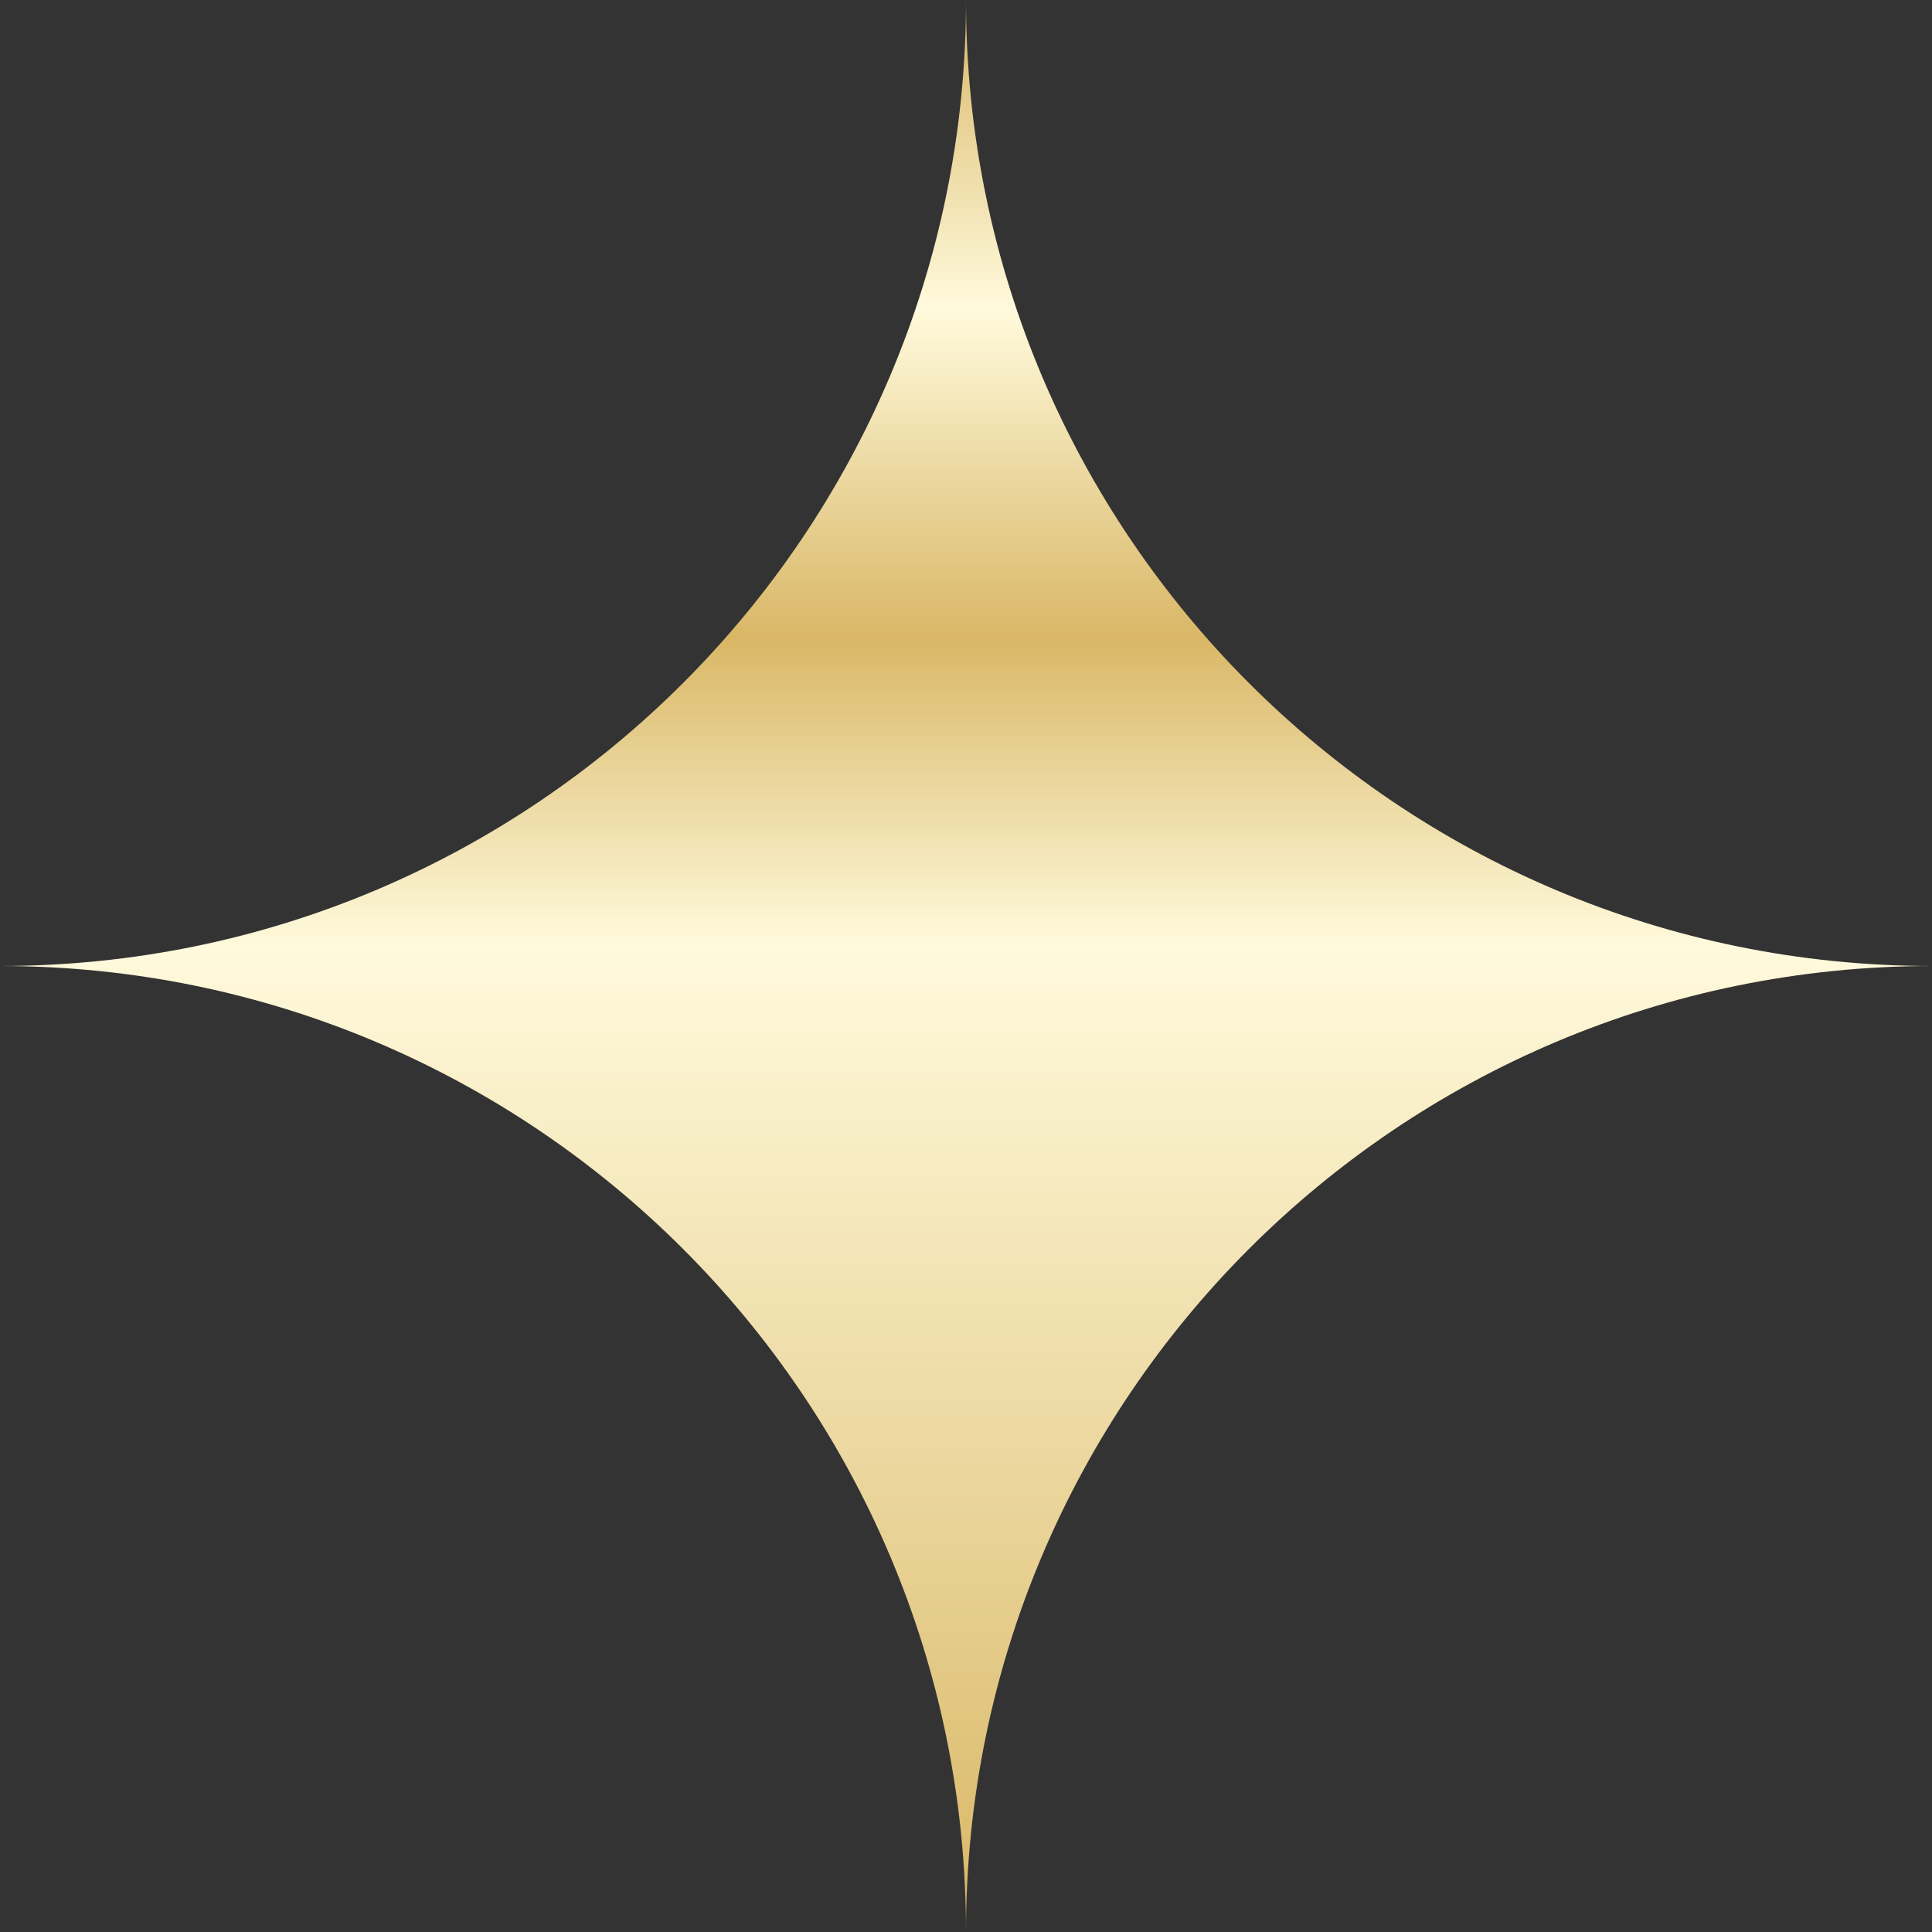
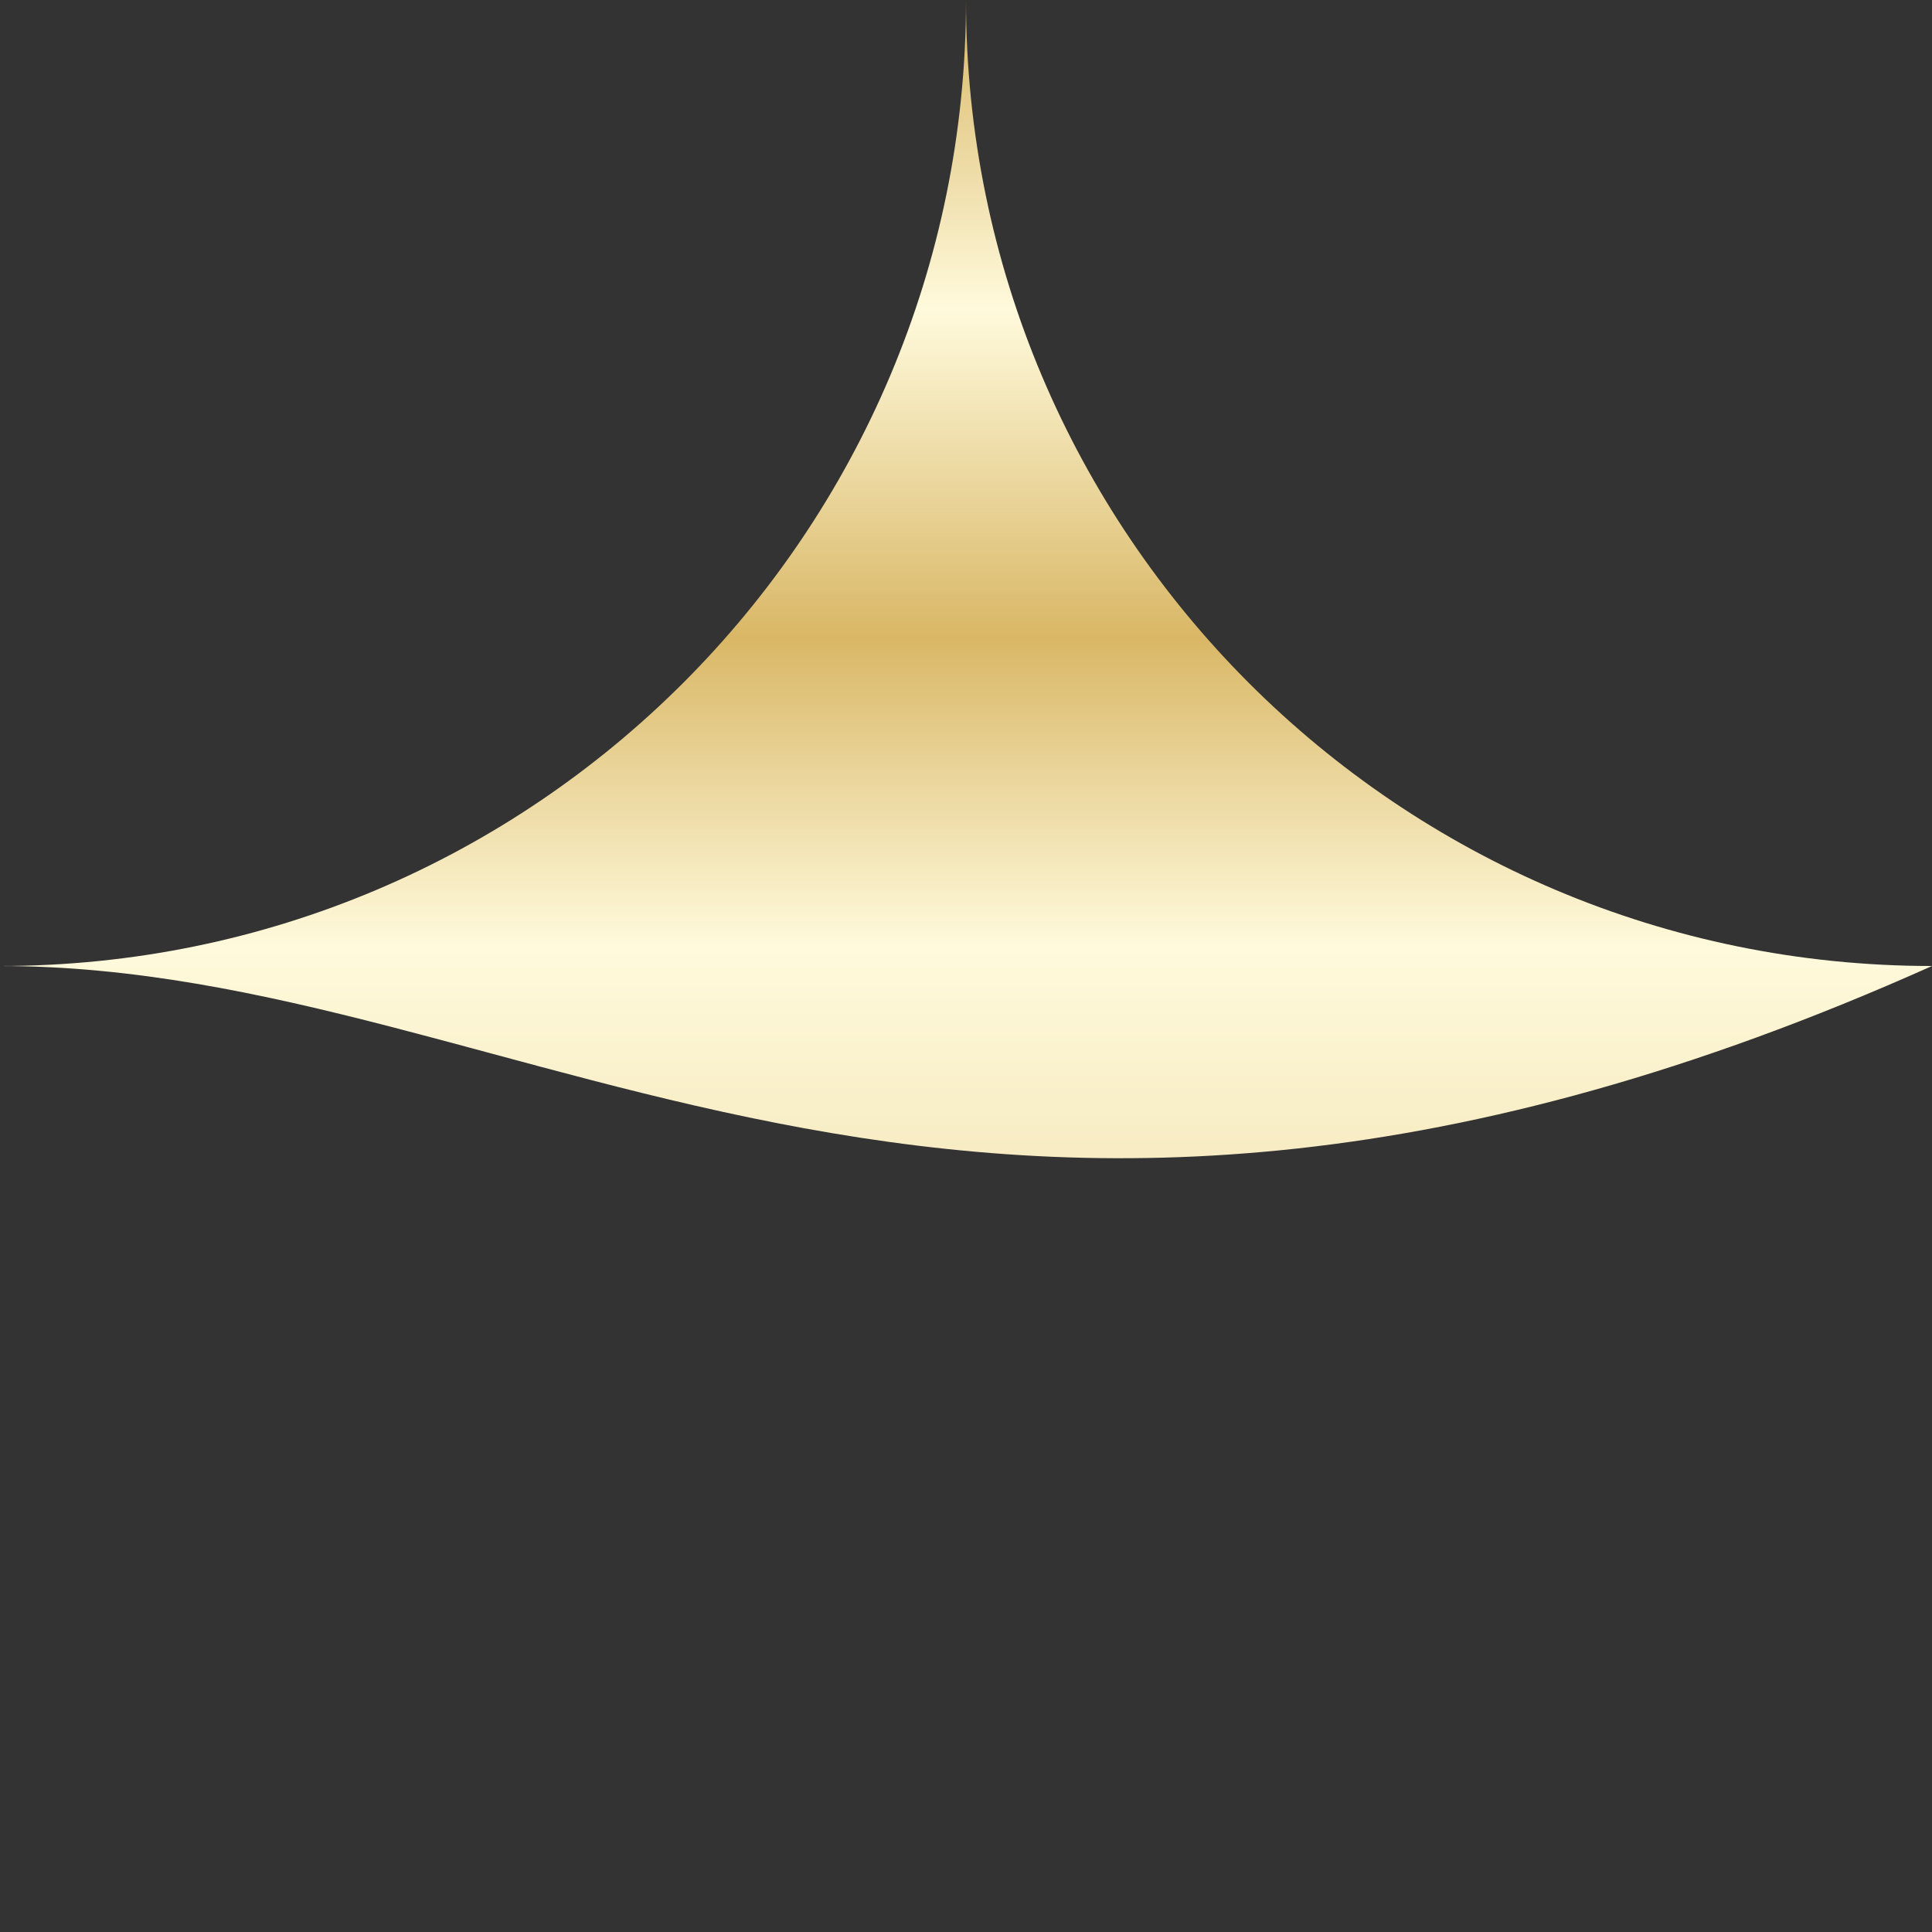
<svg xmlns="http://www.w3.org/2000/svg" width="60" height="60" viewBox="0 0 60 60" fill="none">
  <rect x="0" y="0" width="60" height="60" fill="#333333" stroke="none" />
-   <path d="M60 30C43.432 30 30 43.432 30 60C30 43.432 16.567 30 0 30C16.567 30 30 16.567 30 0C30 16.567 43.432 30 60 30Z" fill="url(#paint0_linear_570_2649)" />
+   <path d="M60 30C30 43.432 16.567 30 0 30C16.567 30 30 16.567 30 0C30 16.567 43.432 30 60 30Z" fill="url(#paint0_linear_570_2649)" />
  <defs>
    <linearGradient id="paint0_linear_570_2649" x1="30" y1="60" x2="30" y2="0" gradientUnits="userSpaceOnUse">
      <stop stop-color="#D9B766" />
      <stop offset="0.51" stop-color="#FFFADC" />
      <stop offset="0.67" stop-color="#D9B766" />
      <stop offset="0.84" stop-color="#FFFADC" />
      <stop offset="1" stop-color="#D9B766" />
    </linearGradient>
  </defs>
</svg>